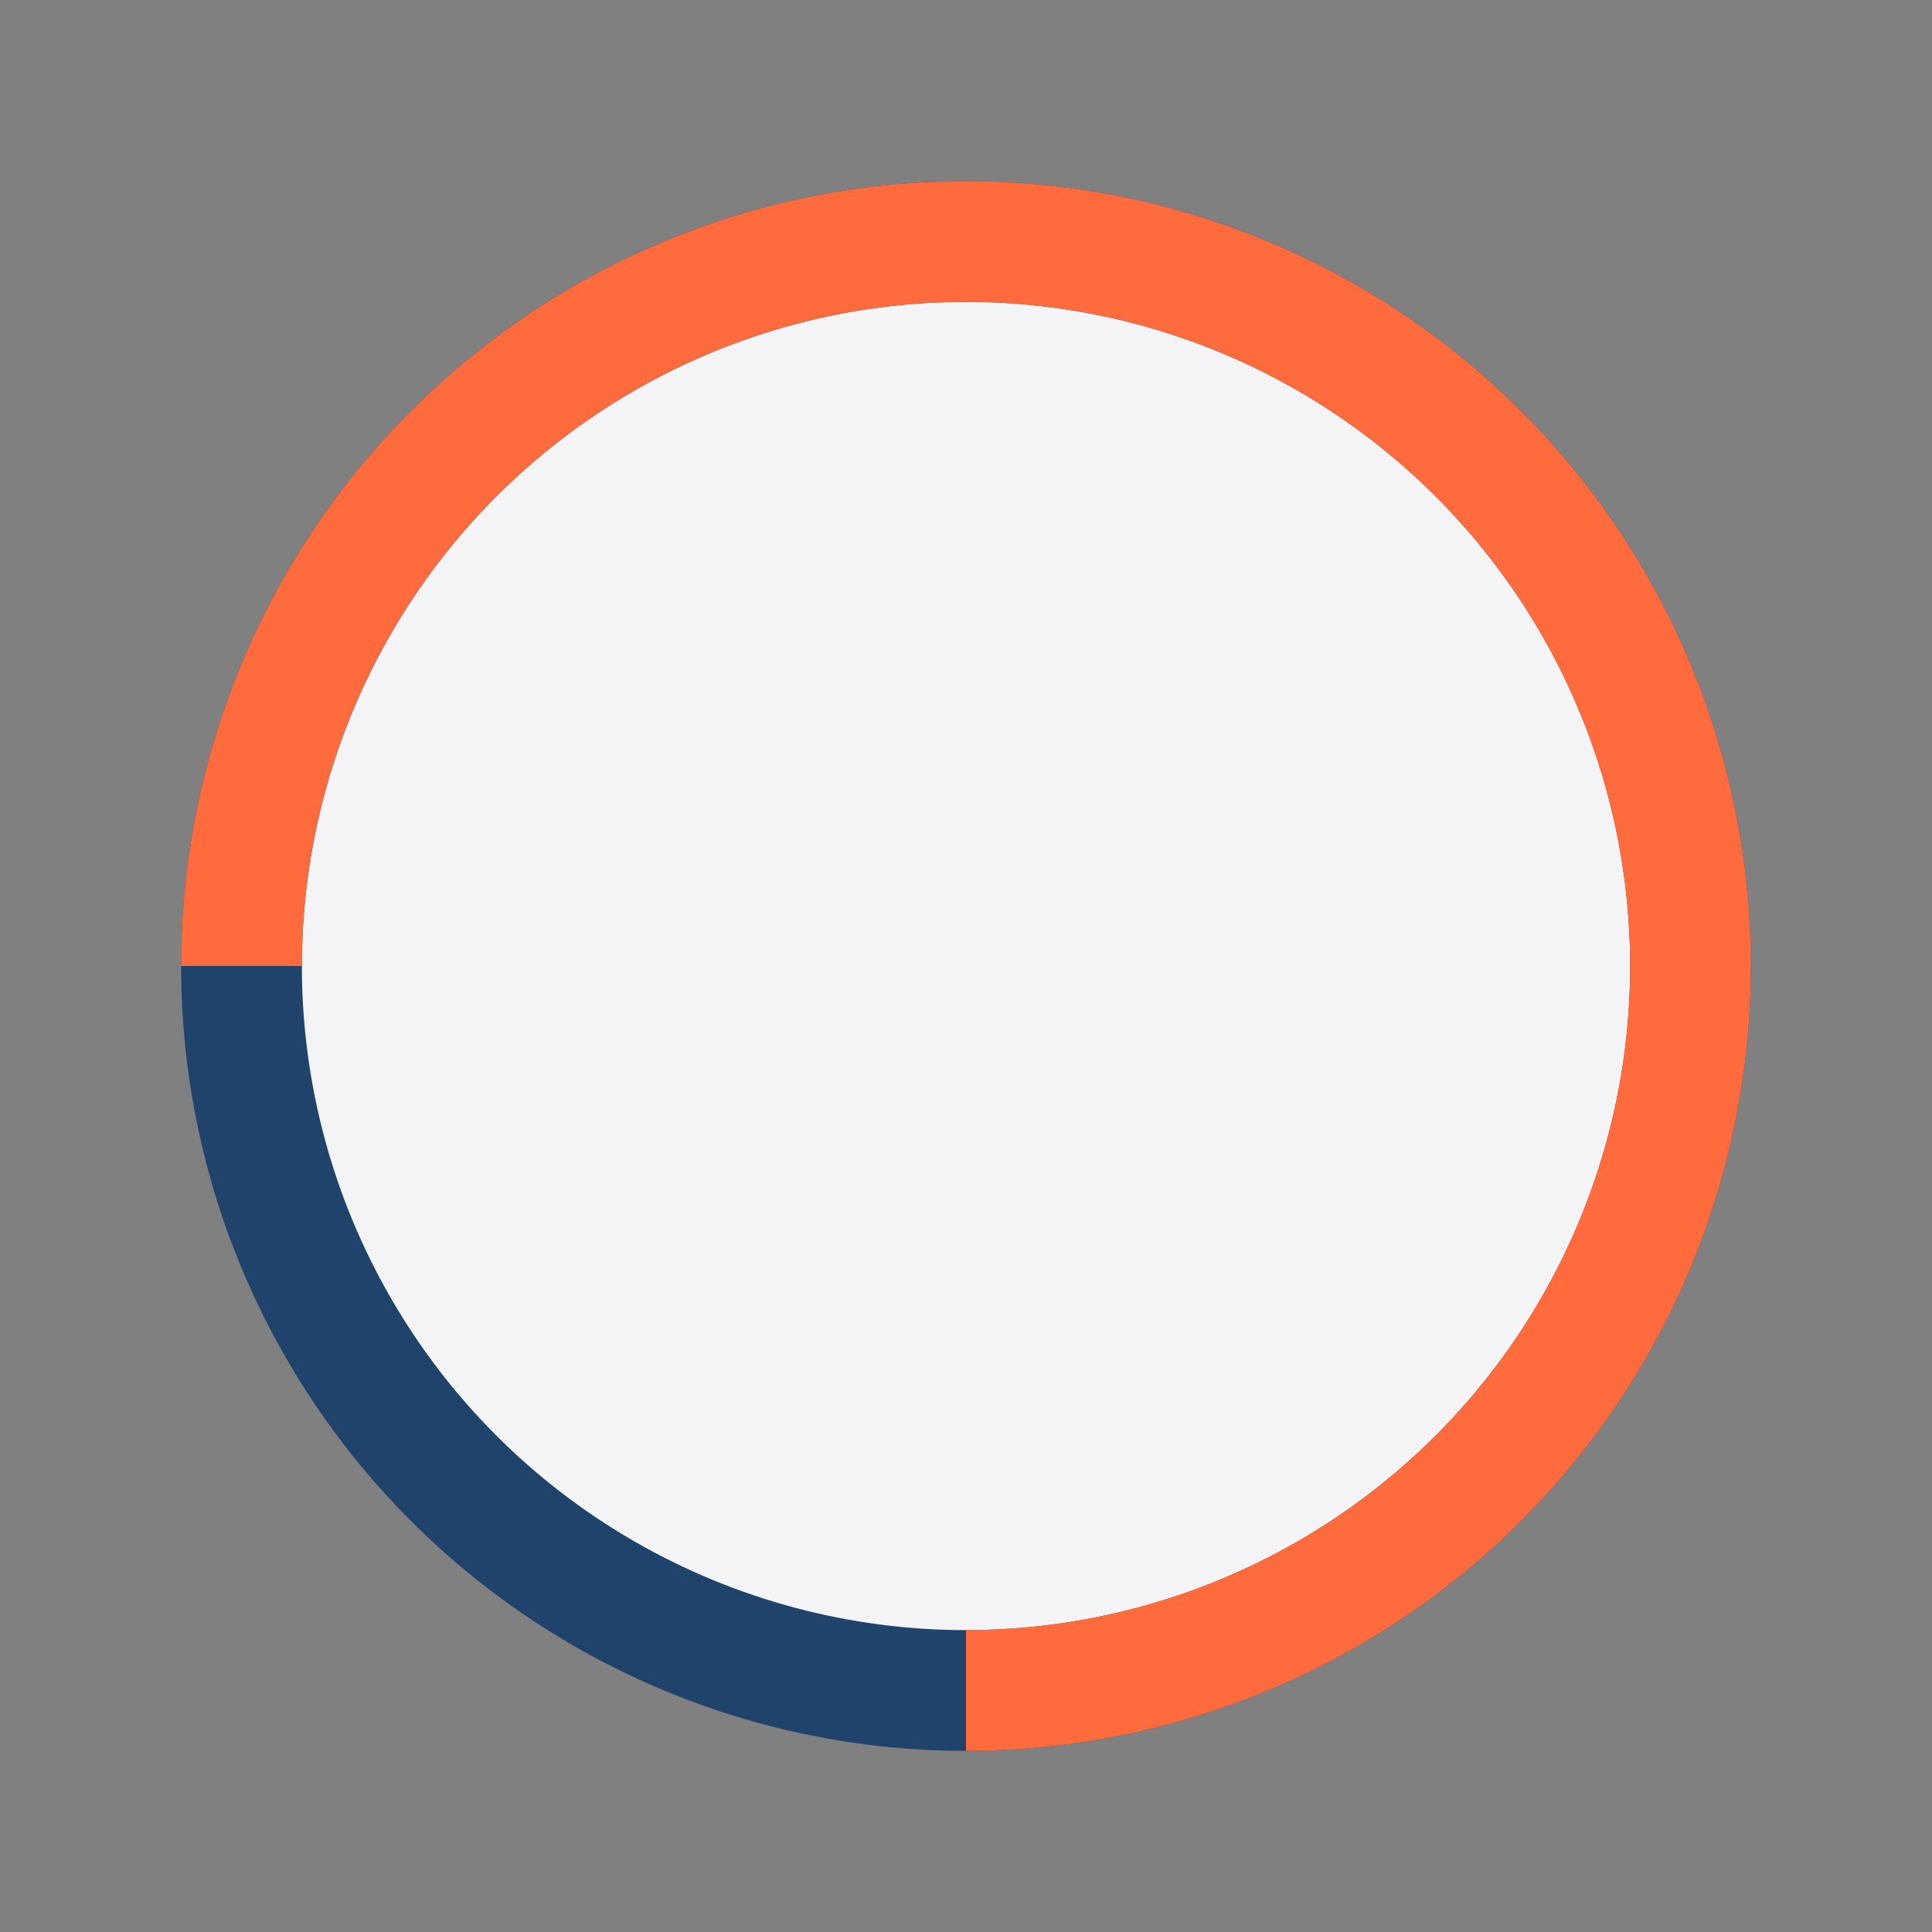
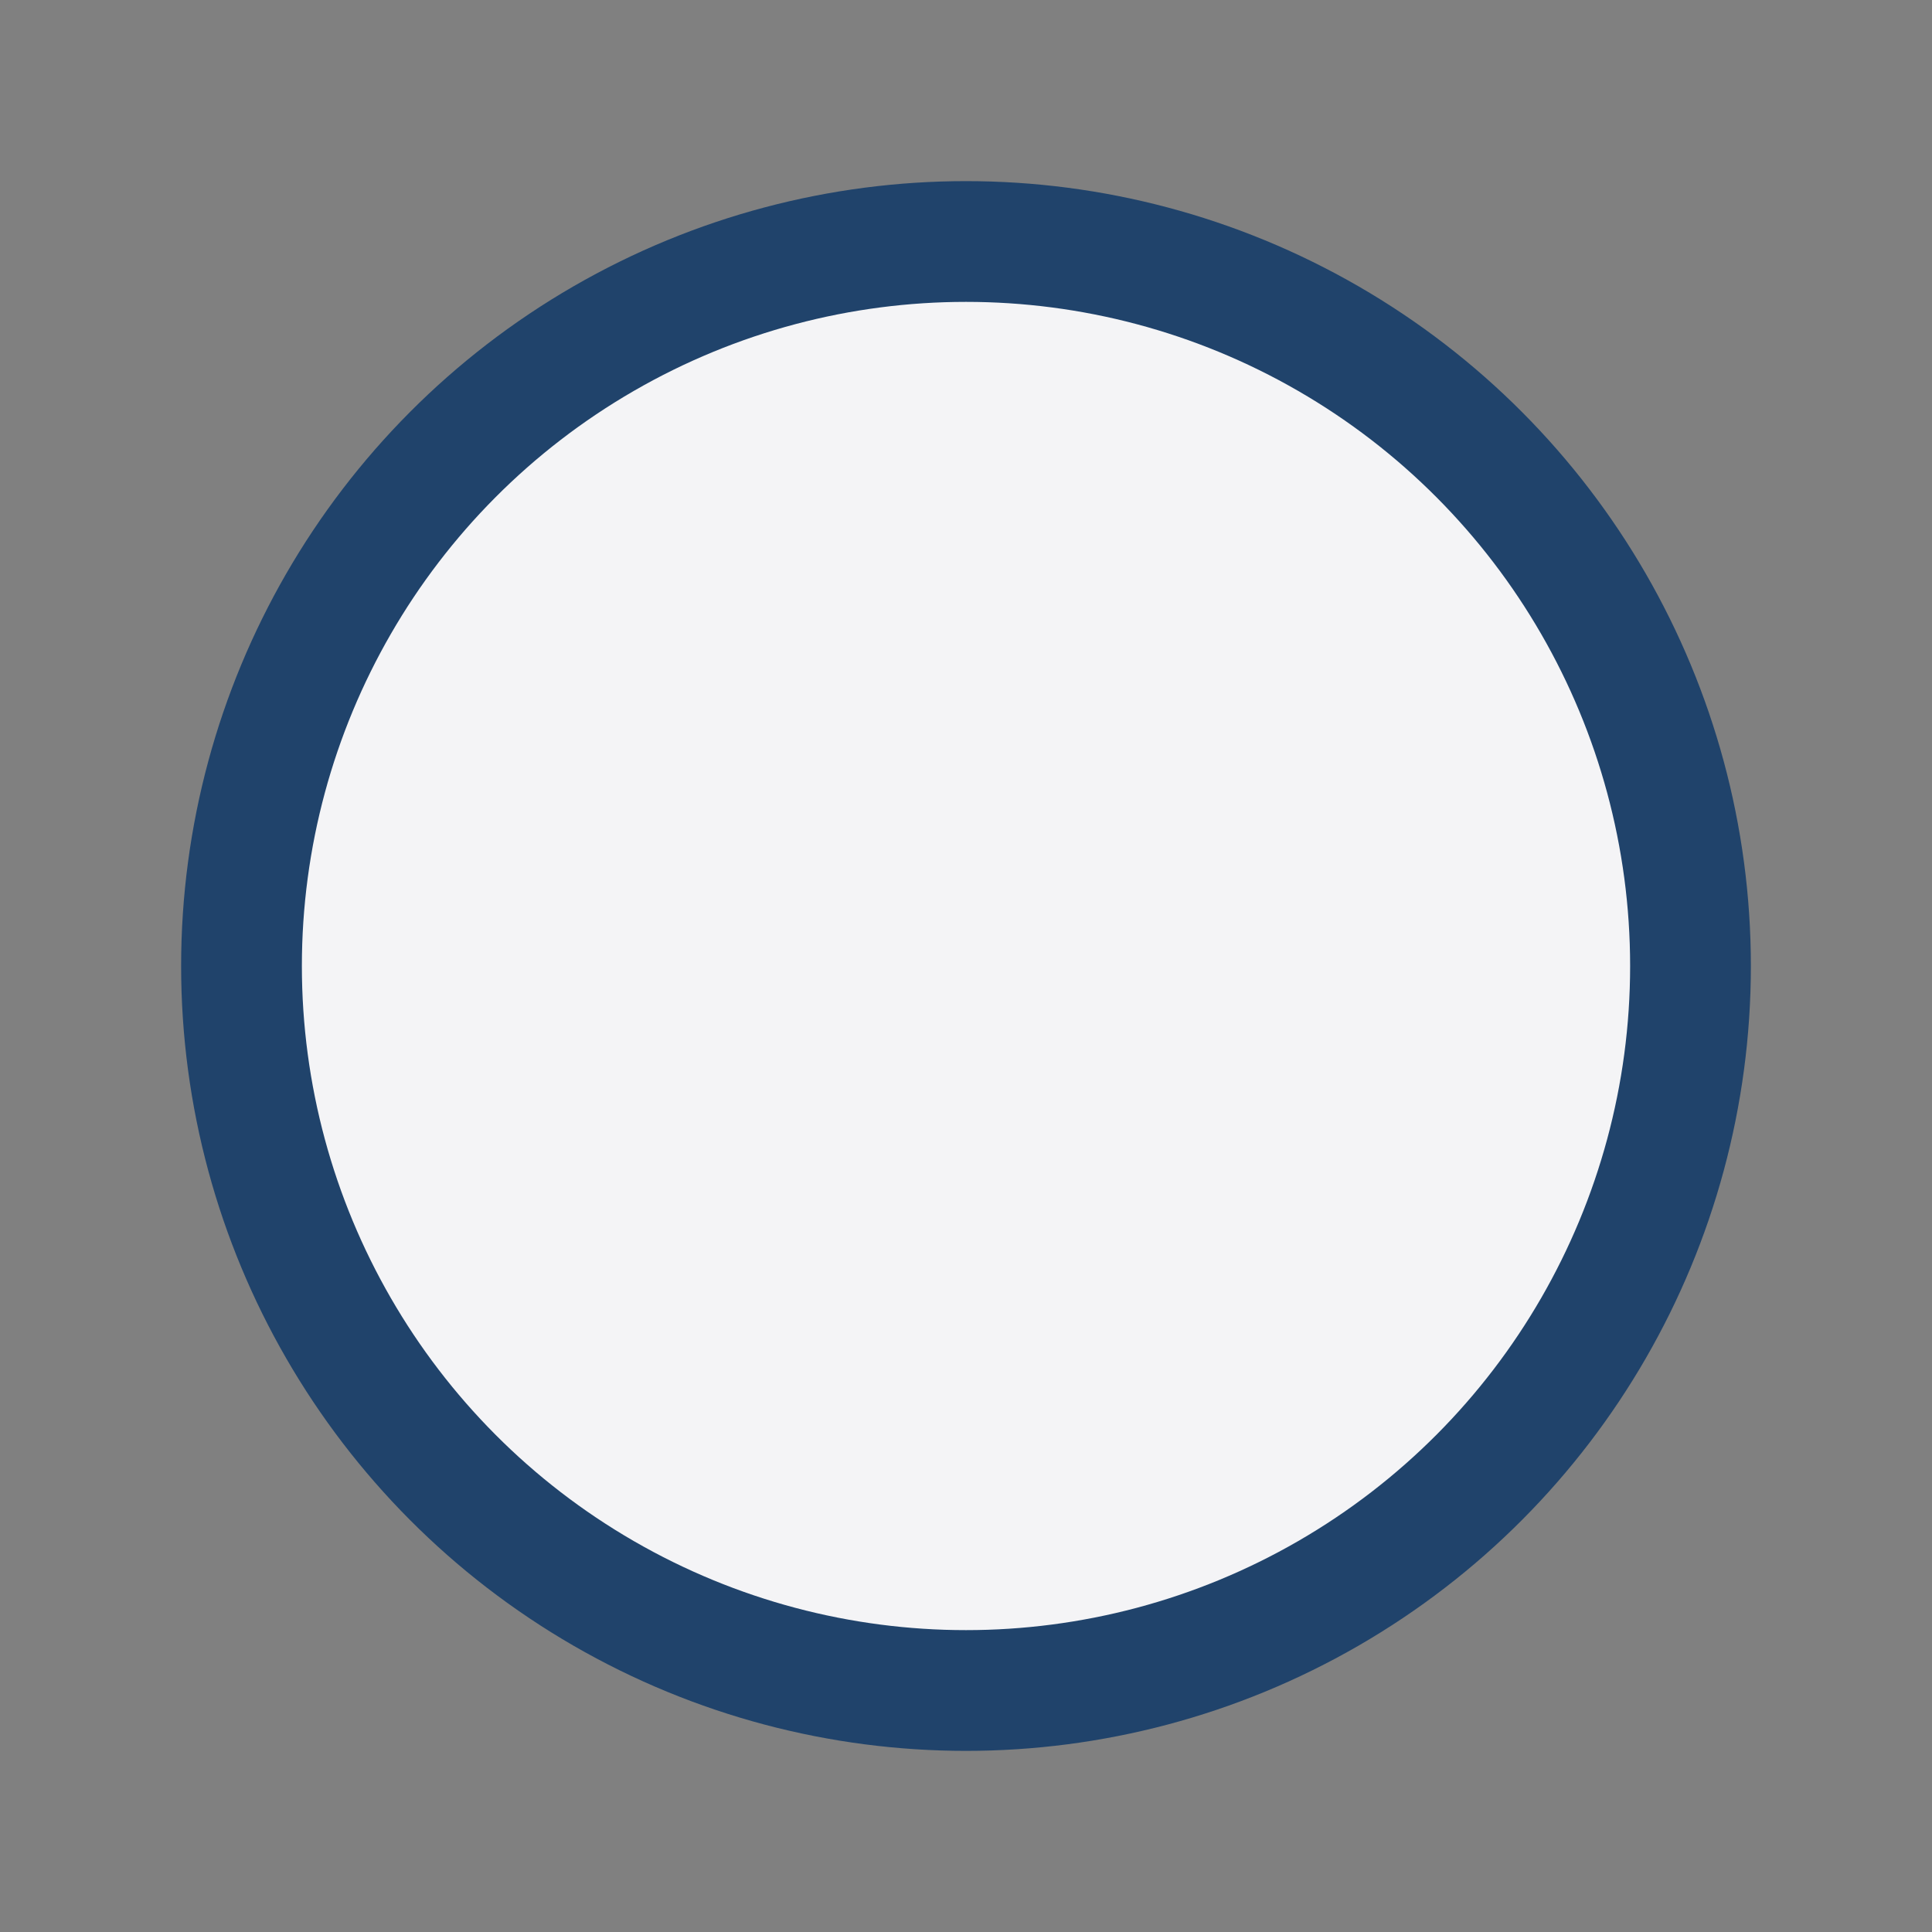
<svg xmlns="http://www.w3.org/2000/svg" width="32" height="32" viewBox="0 0 32 32">
  <rect x="0" y="0" width="32" height="32" fill="#808080" stroke="none" />
  <circle cx="16" cy="16" r="12" fill="#F4F4F6" stroke="#20436B" stroke-width="2" />
-   <path d="M16 4a12 12 0 0 1 0 24M28 16A12 12 0 0 0 4 16" stroke="#FF6B3D" stroke-width="2" fill="none" />
</svg>